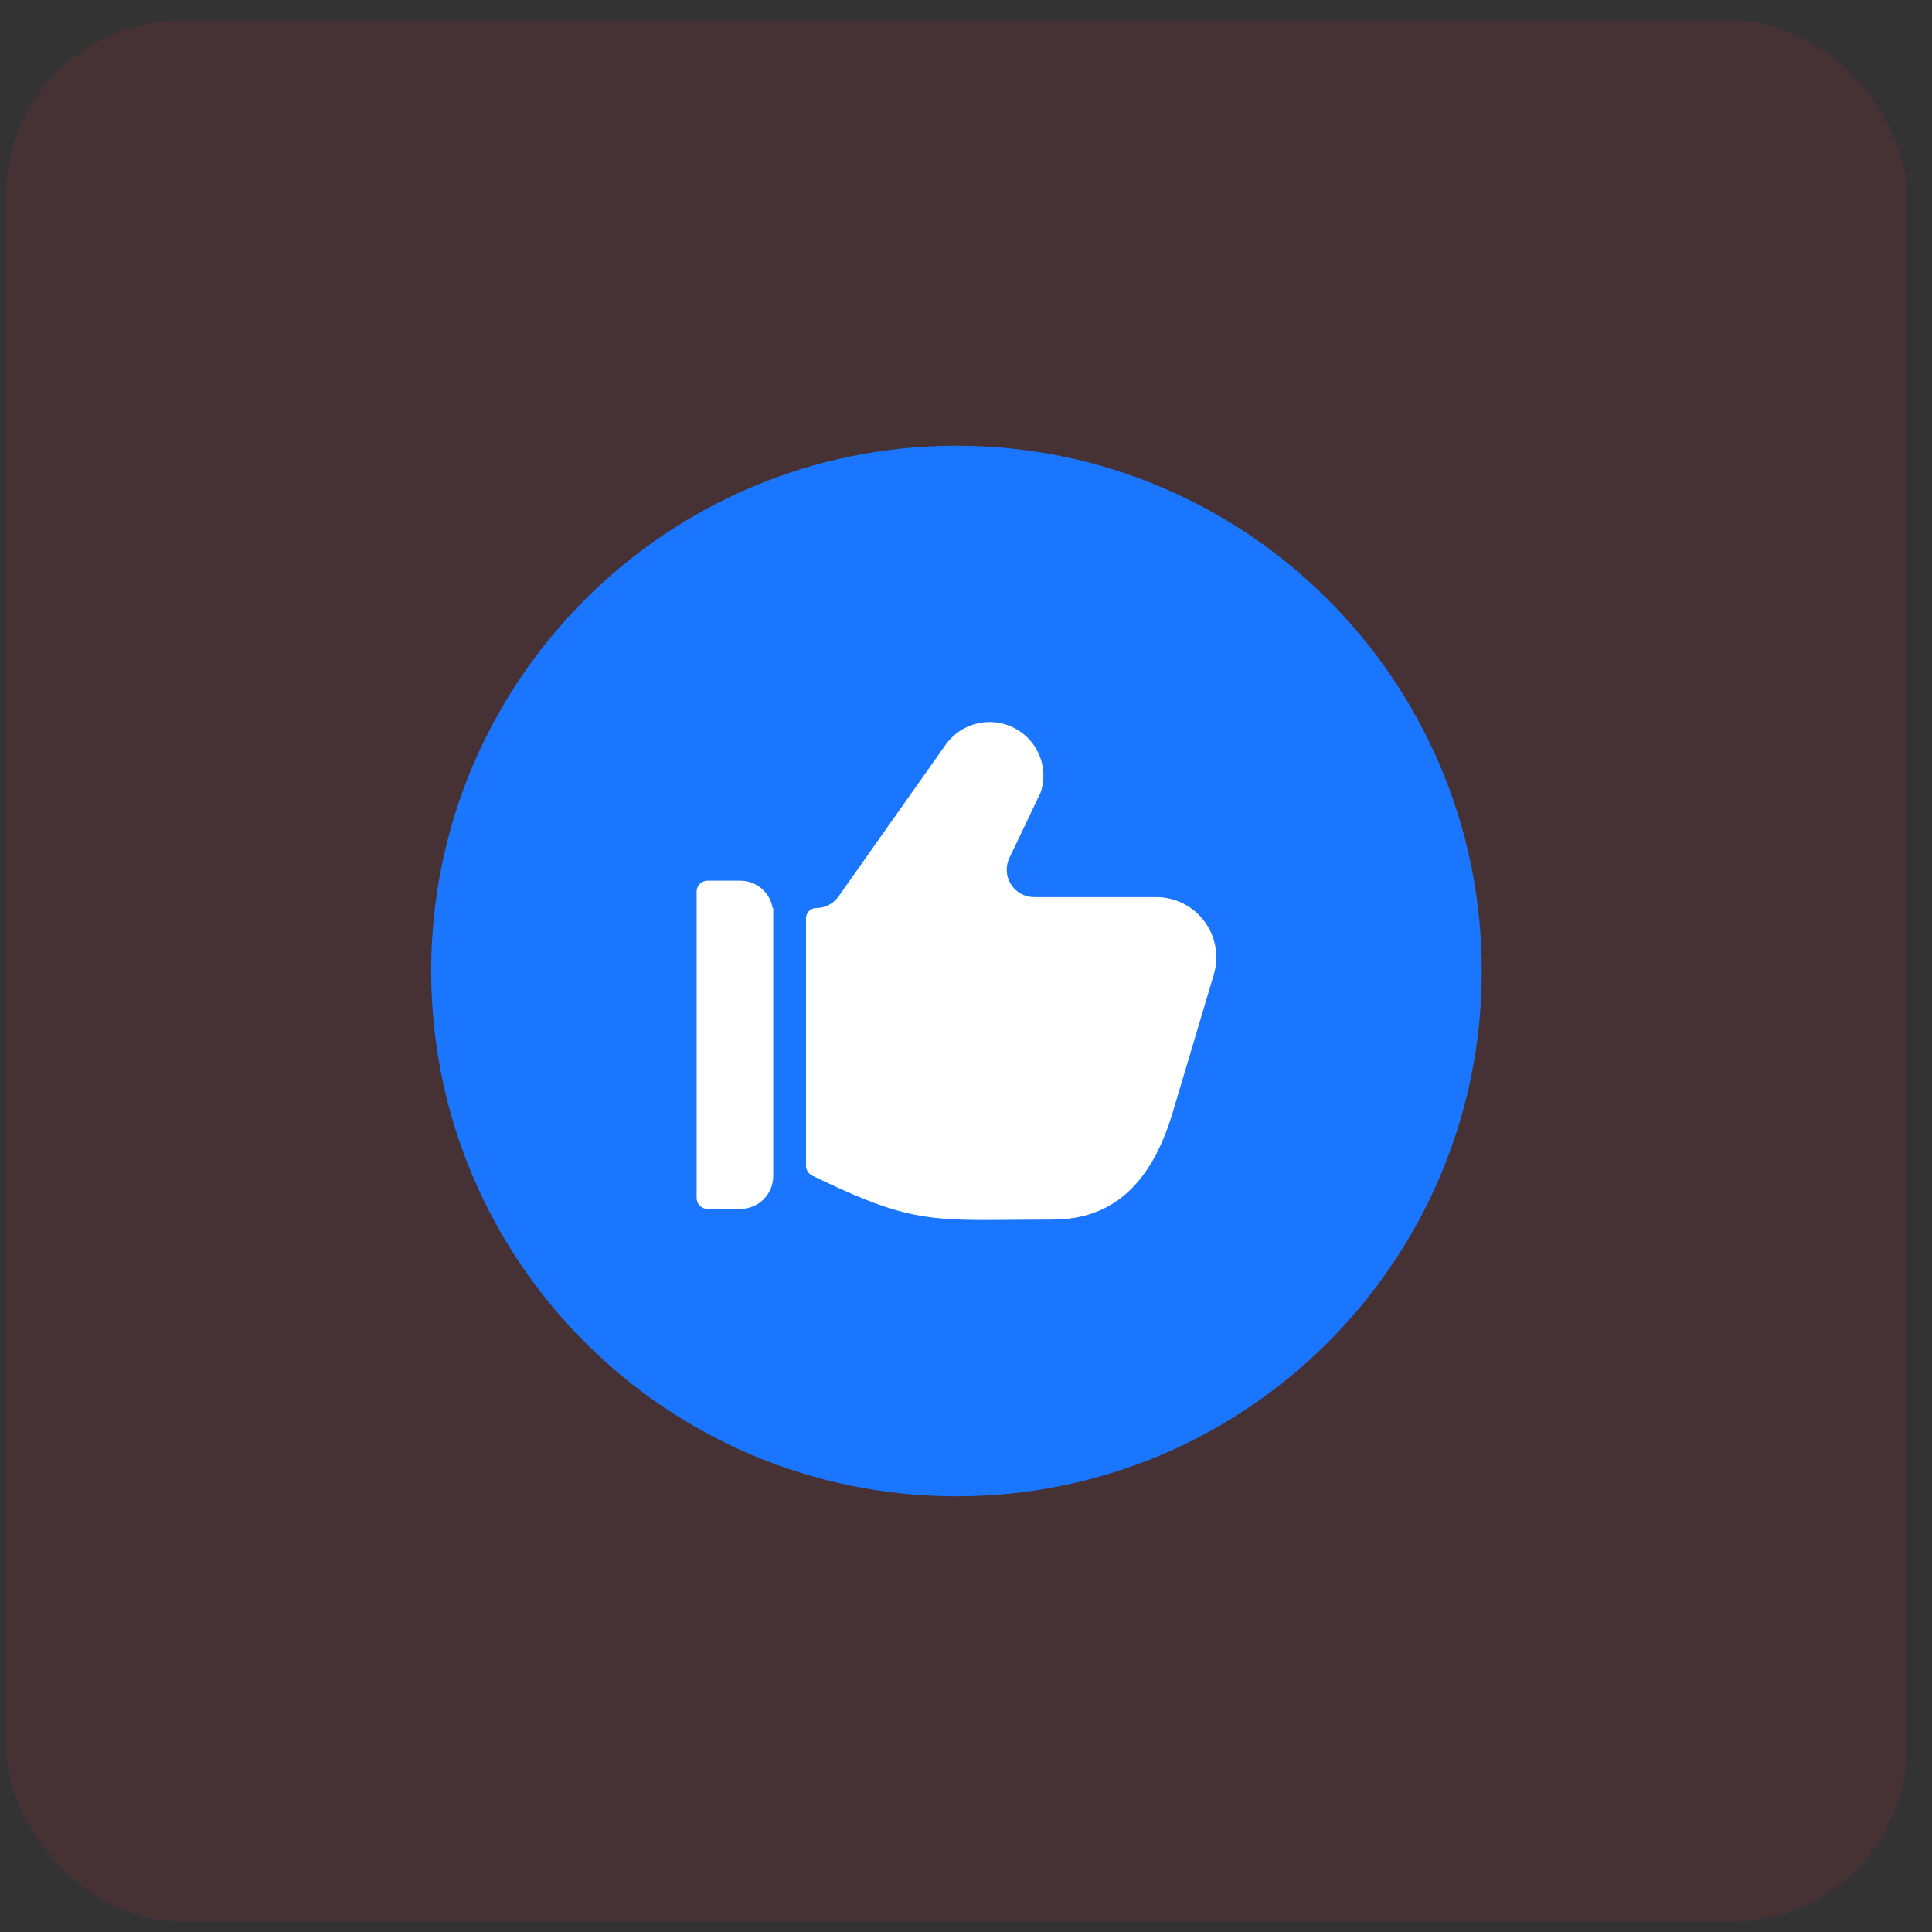
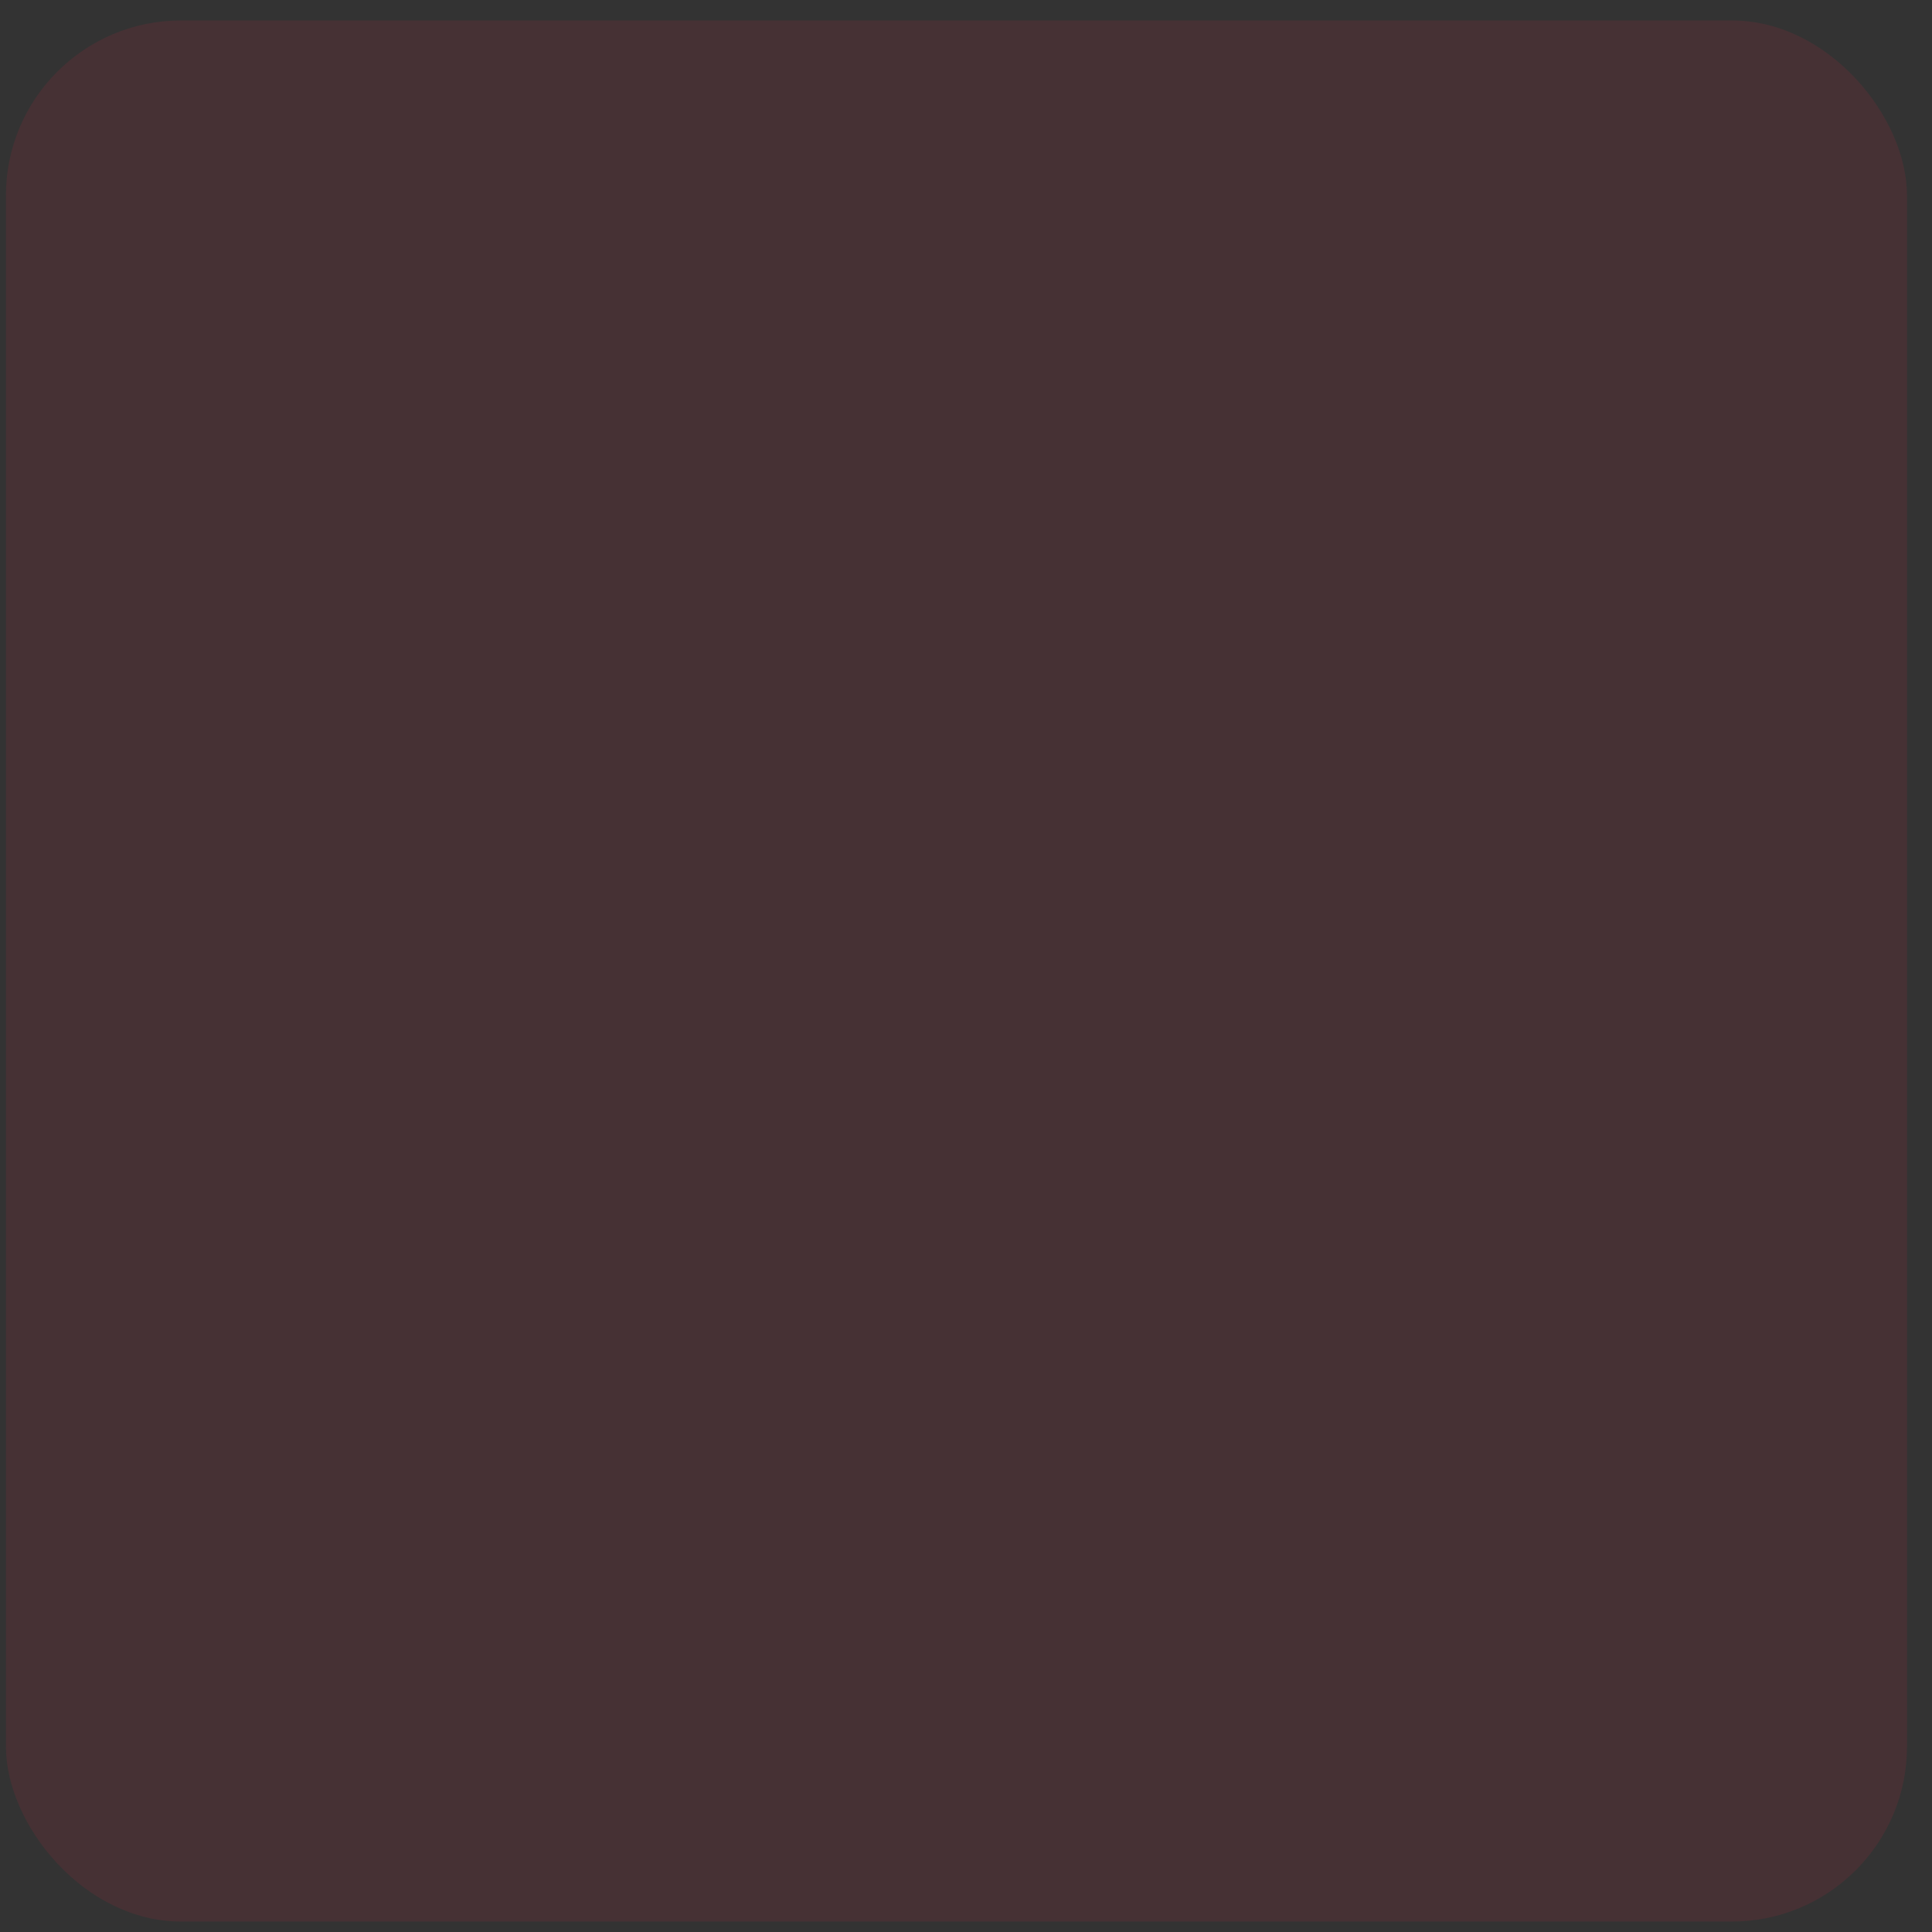
<svg xmlns="http://www.w3.org/2000/svg" width="59" height="59" viewBox="0 0 59 59" fill="none">
  <rect x="0" y="0" width="59" height="59" fill="#333333" stroke="none" />
  <rect opacity="0.1" x="0.181" y="0.625" width="58.056" height="58.056" rx="5.347" fill="#F4263E" />
-   <path d="M45.25 29.652C45.25 38.512 38.068 45.694 29.209 45.694C20.349 45.694 13.167 38.512 13.167 29.652C13.167 20.793 20.349 13.611 29.209 13.611C38.068 13.611 45.25 20.793 45.25 29.652Z" fill="#1B76FF" />
-   <path d="M37.064 29.769C37.148 29.494 37.166 29.204 37.117 28.921C37.069 28.638 36.954 28.37 36.783 28.14C36.613 27.909 36.39 27.721 36.133 27.592C35.877 27.463 35.594 27.396 35.307 27.396H31.578C31.437 27.396 31.298 27.36 31.175 27.292C31.051 27.224 30.947 27.126 30.872 27.006C30.797 26.887 30.753 26.75 30.745 26.61C30.736 26.469 30.764 26.328 30.825 26.201L31.779 24.201C31.867 23.941 31.887 23.663 31.838 23.394C31.789 23.124 31.672 22.871 31.499 22.659C31.338 22.461 31.134 22.304 30.903 22.198C30.672 22.093 30.419 22.042 30.165 22.051C29.911 22.059 29.662 22.127 29.438 22.247C29.215 22.368 29.022 22.539 28.875 22.747L25.607 27.377C25.53 27.486 25.428 27.575 25.309 27.636C25.191 27.698 25.059 27.73 24.925 27.73C24.843 27.73 24.764 27.763 24.706 27.821C24.648 27.879 24.615 27.958 24.615 28.04V35.6C24.615 35.663 24.633 35.724 24.666 35.777C24.699 35.83 24.747 35.873 24.803 35.901C27.276 37.098 28.097 37.256 30.111 37.256C30.343 37.256 31.661 37.243 32.143 37.243C33.934 37.243 35.125 36.204 35.789 34.05L37.058 29.794L37.064 29.769Z" fill="white" />
-   <path d="M23.613 27.73H23.596C23.556 27.497 23.436 27.285 23.255 27.133C23.075 26.98 22.847 26.895 22.61 26.895H21.608C21.52 26.895 21.434 26.93 21.372 26.992C21.309 27.055 21.274 27.14 21.274 27.229V36.584C21.274 36.673 21.309 36.758 21.372 36.82C21.434 36.883 21.52 36.918 21.608 36.918H22.61C22.876 36.918 23.131 36.813 23.319 36.625C23.507 36.437 23.613 36.182 23.613 35.916V27.73Z" fill="white" />
</svg>